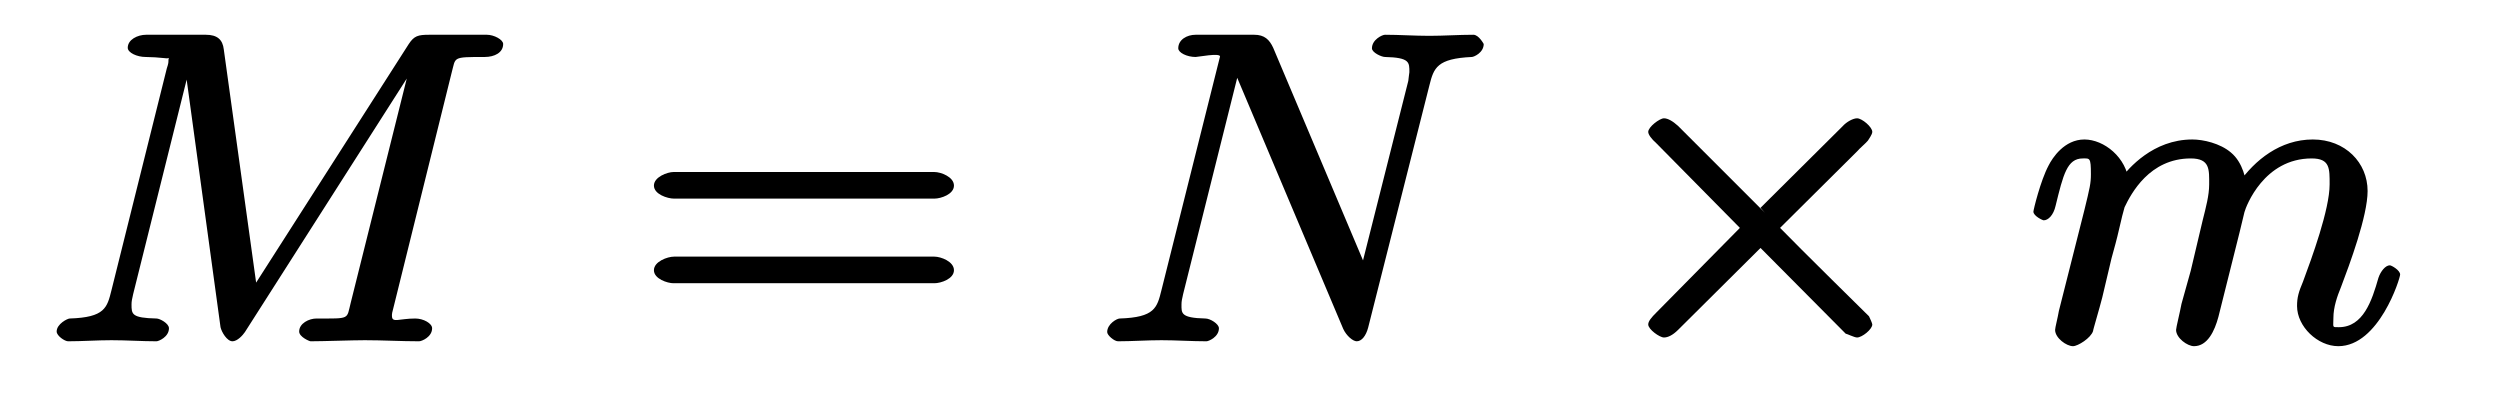
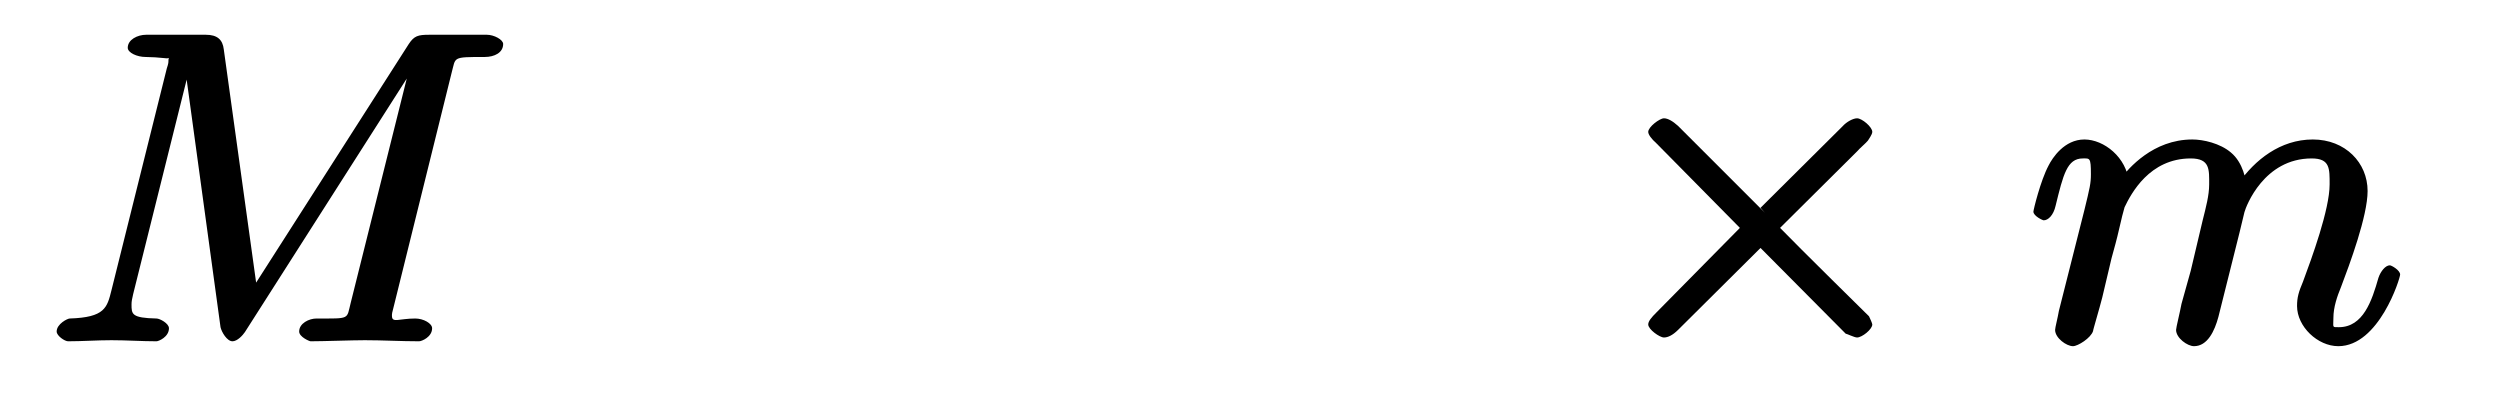
<svg xmlns="http://www.w3.org/2000/svg" xmlns:xlink="http://www.w3.org/1999/xlink" width="72pt" height="12pt" viewBox="0 0 72 12" version="1.1">
  <defs>
    <g>
      <symbol overflow="visible" id="glyph0-0">
        <path style="stroke:none;" d="" />
      </symbol>
      <symbol overflow="visible" id="glyph0-1">
        <path style="stroke:none;" d="M 11.75 -7.734 C 11.875 -8.188 11.75 -8.188 12.703 -8.188 C 12.984 -8.188 13.234 -8.312 13.234 -8.562 C 13.234 -8.688 12.969 -8.828 12.766 -8.828 L 11.109 -8.828 C 10.781 -8.828 10.672 -8.797 10.516 -8.562 L 5.938 -1.406 L 6.172 -1.312 L 5.188 -8.406 C 5.156 -8.688 5 -8.828 4.672 -8.828 L 2.953 -8.828 C 2.703 -8.828 2.422 -8.688 2.422 -8.453 C 2.422 -8.312 2.688 -8.188 2.938 -8.188 C 3.094 -8.188 3.328 -8.172 3.469 -8.156 C 3.672 -8.125 3.594 -8.219 3.594 -8.078 C 3.594 -8.031 3.594 -8 3.547 -7.859 L 1.953 -1.469 C 1.828 -0.969 1.766 -0.688 0.75 -0.656 C 0.688 -0.656 0.375 -0.5 0.375 -0.281 C 0.375 -0.156 0.609 0 0.703 0 C 1.109 0 1.547 -0.031 1.953 -0.031 C 2.391 -0.031 2.828 0 3.25 0 C 3.312 0 3.609 -0.125 3.609 -0.375 C 3.609 -0.516 3.344 -0.656 3.25 -0.656 C 2.531 -0.672 2.531 -0.781 2.531 -1.062 C 2.531 -1.156 2.547 -1.219 2.578 -1.359 L 4.25 -8.062 L 4.047 -8.062 L 5.094 -0.406 C 5.125 -0.266 5.281 0 5.438 0 C 5.578 0 5.734 -0.172 5.797 -0.266 L 10.844 -8.172 L 10.609 -8.172 L 8.844 -1.109 C 8.719 -0.625 8.844 -0.656 7.859 -0.656 C 7.641 -0.656 7.359 -0.516 7.359 -0.281 C 7.359 -0.125 7.656 0 7.688 0 C 8.047 0 8.891 -0.031 9.25 -0.031 C 9.766 -0.031 10.297 0 10.812 0 C 10.891 0 11.188 -0.125 11.188 -0.375 C 11.188 -0.516 10.938 -0.656 10.703 -0.656 C 10.234 -0.656 10.031 -0.516 10.031 -0.734 C 10.031 -0.797 10.031 -0.812 10.094 -1.047 Z " />
      </symbol>
      <symbol overflow="visible" id="glyph0-2">
-         <path style="stroke:none;" d="M 9.625 -7.375 C 9.75 -7.875 9.844 -8.141 10.844 -8.188 C 10.906 -8.188 11.188 -8.312 11.188 -8.562 C 11.188 -8.562 11.047 -8.828 10.891 -8.828 C 10.469 -8.828 10.031 -8.797 9.625 -8.797 C 9.203 -8.797 8.75 -8.828 8.344 -8.828 C 8.266 -8.828 7.969 -8.688 7.969 -8.438 C 7.969 -8.312 8.25 -8.188 8.344 -8.188 C 9.062 -8.172 9.047 -8.031 9.047 -7.75 C 9.047 -7.719 9.016 -7.547 9.016 -7.5 L 7.609 -1.922 L 7.891 -1.906 L 5.125 -8.453 C 5.016 -8.688 4.875 -8.828 4.578 -8.828 L 2.891 -8.828 C 2.641 -8.828 2.391 -8.688 2.391 -8.438 C 2.391 -8.312 2.641 -8.188 2.891 -8.188 C 2.953 -8.188 3.594 -8.312 3.594 -8.203 L 1.906 -1.469 C 1.781 -0.969 1.719 -0.688 0.703 -0.656 C 0.625 -0.656 0.344 -0.5 0.344 -0.266 C 0.344 -0.172 0.547 0 0.656 0 C 1.047 0 1.5 -0.031 1.906 -0.031 C 2.328 -0.031 2.781 0 3.203 0 C 3.266 0 3.562 -0.125 3.562 -0.375 C 3.562 -0.5 3.312 -0.656 3.172 -0.656 C 2.453 -0.672 2.484 -0.812 2.484 -1.062 C 2.484 -1.156 2.5 -1.219 2.531 -1.359 L 4.188 -7.984 L 3.953 -7.891 C 4 -7.812 4 -7.797 4.047 -7.688 L 7.141 -0.359 C 7.234 -0.156 7.422 0 7.531 0 C 7.672 0 7.797 -0.156 7.859 -0.391 Z " />
-       </symbol>
+         </symbol>
      <symbol overflow="visible" id="glyph0-3">
        <path style="stroke:none;" d="M 0.953 -0.875 C 0.922 -0.688 0.844 -0.391 0.844 -0.328 C 0.844 -0.094 1.172 0.141 1.359 0.141 C 1.5 0.141 1.875 -0.094 1.938 -0.297 C 1.922 -0.281 2.125 -0.953 2.203 -1.266 L 2.469 -2.391 C 2.547 -2.672 2.625 -2.953 2.688 -3.234 C 2.734 -3.453 2.828 -3.812 2.844 -3.859 C 3.031 -4.25 3.562 -5.266 4.75 -5.266 C 5.312 -5.266 5.281 -4.938 5.281 -4.516 C 5.281 -4.203 5.188 -3.859 5.094 -3.484 L 4.75 -2.031 L 4.484 -1.078 C 4.438 -0.828 4.328 -0.391 4.328 -0.328 C 4.328 -0.094 4.656 0.141 4.844 0.141 C 5.234 0.141 5.438 -0.297 5.547 -0.703 C 5.719 -1.406 6.188 -3.234 6.297 -3.719 C 6.344 -3.891 6.859 -5.266 8.234 -5.266 C 8.766 -5.266 8.75 -4.969 8.75 -4.516 C 8.75 -3.797 8.234 -2.391 7.984 -1.719 C 7.859 -1.422 7.812 -1.266 7.812 -1.016 C 7.812 -0.422 8.406 0.141 9 0.141 C 10.172 0.141 10.781 -1.812 10.781 -1.922 C 10.781 -2.047 10.531 -2.188 10.484 -2.188 C 10.359 -2.188 10.219 -2.016 10.156 -1.828 C 9.969 -1.172 9.719 -0.406 9.016 -0.406 C 8.812 -0.406 8.859 -0.391 8.859 -0.672 C 8.859 -0.984 8.969 -1.297 9.078 -1.562 C 9.328 -2.219 9.844 -3.609 9.844 -4.328 C 9.844 -5.141 9.203 -5.812 8.266 -5.812 C 7.328 -5.812 6.594 -5.219 6.125 -4.547 L 6.359 -4.453 C 6.344 -4.625 6.266 -5.141 5.906 -5.438 C 5.594 -5.703 5.109 -5.812 4.797 -5.812 C 3.656 -5.812 2.953 -4.969 2.734 -4.688 L 2.969 -4.578 C 2.906 -5.297 2.25 -5.812 1.688 -5.812 C 1.109 -5.812 0.766 -5.281 0.656 -5.062 C 0.422 -4.625 0.219 -3.781 0.219 -3.734 C 0.219 -3.609 0.484 -3.484 0.516 -3.484 C 0.641 -3.484 0.797 -3.625 0.859 -3.906 C 1.078 -4.797 1.188 -5.266 1.641 -5.266 C 1.844 -5.266 1.875 -5.297 1.875 -4.812 C 1.875 -4.547 1.844 -4.422 1.688 -3.781 Z " />
      </symbol>
      <symbol overflow="visible" id="glyph1-0">
-         <path style="stroke:none;" d="" />
-       </symbol>
+         </symbol>
      <symbol overflow="visible" id="glyph1-1">
-         <path style="stroke:none;" d="M 8.625 -4.109 C 8.812 -4.109 9.188 -4.234 9.188 -4.484 C 9.188 -4.734 8.812 -4.875 8.625 -4.875 L 1.109 -4.875 C 0.938 -4.875 0.547 -4.734 0.547 -4.484 C 0.547 -4.234 0.938 -4.109 1.125 -4.109 Z M 8.625 -1.672 C 8.812 -1.672 9.188 -1.797 9.188 -2.047 C 9.188 -2.297 8.812 -2.438 8.625 -2.438 L 1.125 -2.438 C 0.938 -2.438 0.547 -2.297 0.547 -2.047 C 0.547 -1.797 0.938 -1.672 1.109 -1.672 Z " />
-       </symbol>
+         </symbol>
      <symbol overflow="visible" id="glyph2-0">
        <path style="stroke:none;" d="" />
      </symbol>
      <symbol overflow="visible" id="glyph2-1">
        <path style="stroke:none;" d="M 5 -3.703 L 2.5 -6.203 C 2.344 -6.344 2.203 -6.422 2.094 -6.422 C 1.969 -6.422 1.641 -6.172 1.641 -6.031 C 1.641 -5.953 1.734 -5.828 1.875 -5.703 L 4.281 -3.266 L 1.875 -0.828 C 1.734 -0.688 1.641 -0.578 1.641 -0.484 C 1.641 -0.344 1.969 -0.109 2.094 -0.109 C 2.203 -0.109 2.344 -0.172 2.5 -0.328 L 4.875 -2.688 L 7.328 -0.219 C 7.359 -0.219 7.578 -0.109 7.656 -0.109 C 7.797 -0.109 8.094 -0.344 8.094 -0.484 C 8.094 -0.516 8.031 -0.656 8 -0.719 C 7.984 -0.734 5.984 -2.703 5.438 -3.266 L 7.656 -5.469 C 7.719 -5.547 7.906 -5.703 7.969 -5.781 C 7.984 -5.812 8.094 -5.953 8.094 -6.031 C 8.094 -6.172 7.797 -6.422 7.656 -6.422 C 7.547 -6.422 7.359 -6.328 7.234 -6.188 L 4.875 -3.844 Z " />
      </symbol>
    </g>
  </defs>
  <g id="surface1">
    <g style="fill:rgb(0%,0%,0%);fill-opacity:1;">
      <use xlink:href="#glyph0-1" x="1.257" y="9.829" />
    </g>
    <g style="fill:rgb(0%,0%,0%);fill-opacity:1;">
      <use xlink:href="#glyph1-1" x="18.286" y="9.829" />
    </g>
    <g style="fill:rgb(0%,0%,0%);fill-opacity:1;">
      <use xlink:href="#glyph0-2" x="31.543" y="9.829" />
    </g>
    <g style="fill:rgb(0%,0%,0%);fill-opacity:1;">
      <use xlink:href="#glyph2-1" x="45.828" y="9.829" />
    </g>
    <g style="fill:rgb(0%,0%,0%);fill-opacity:1;">
      <use xlink:href="#glyph0-3" x="58.343" y="9.829" />
    </g>
  </g>
</svg>